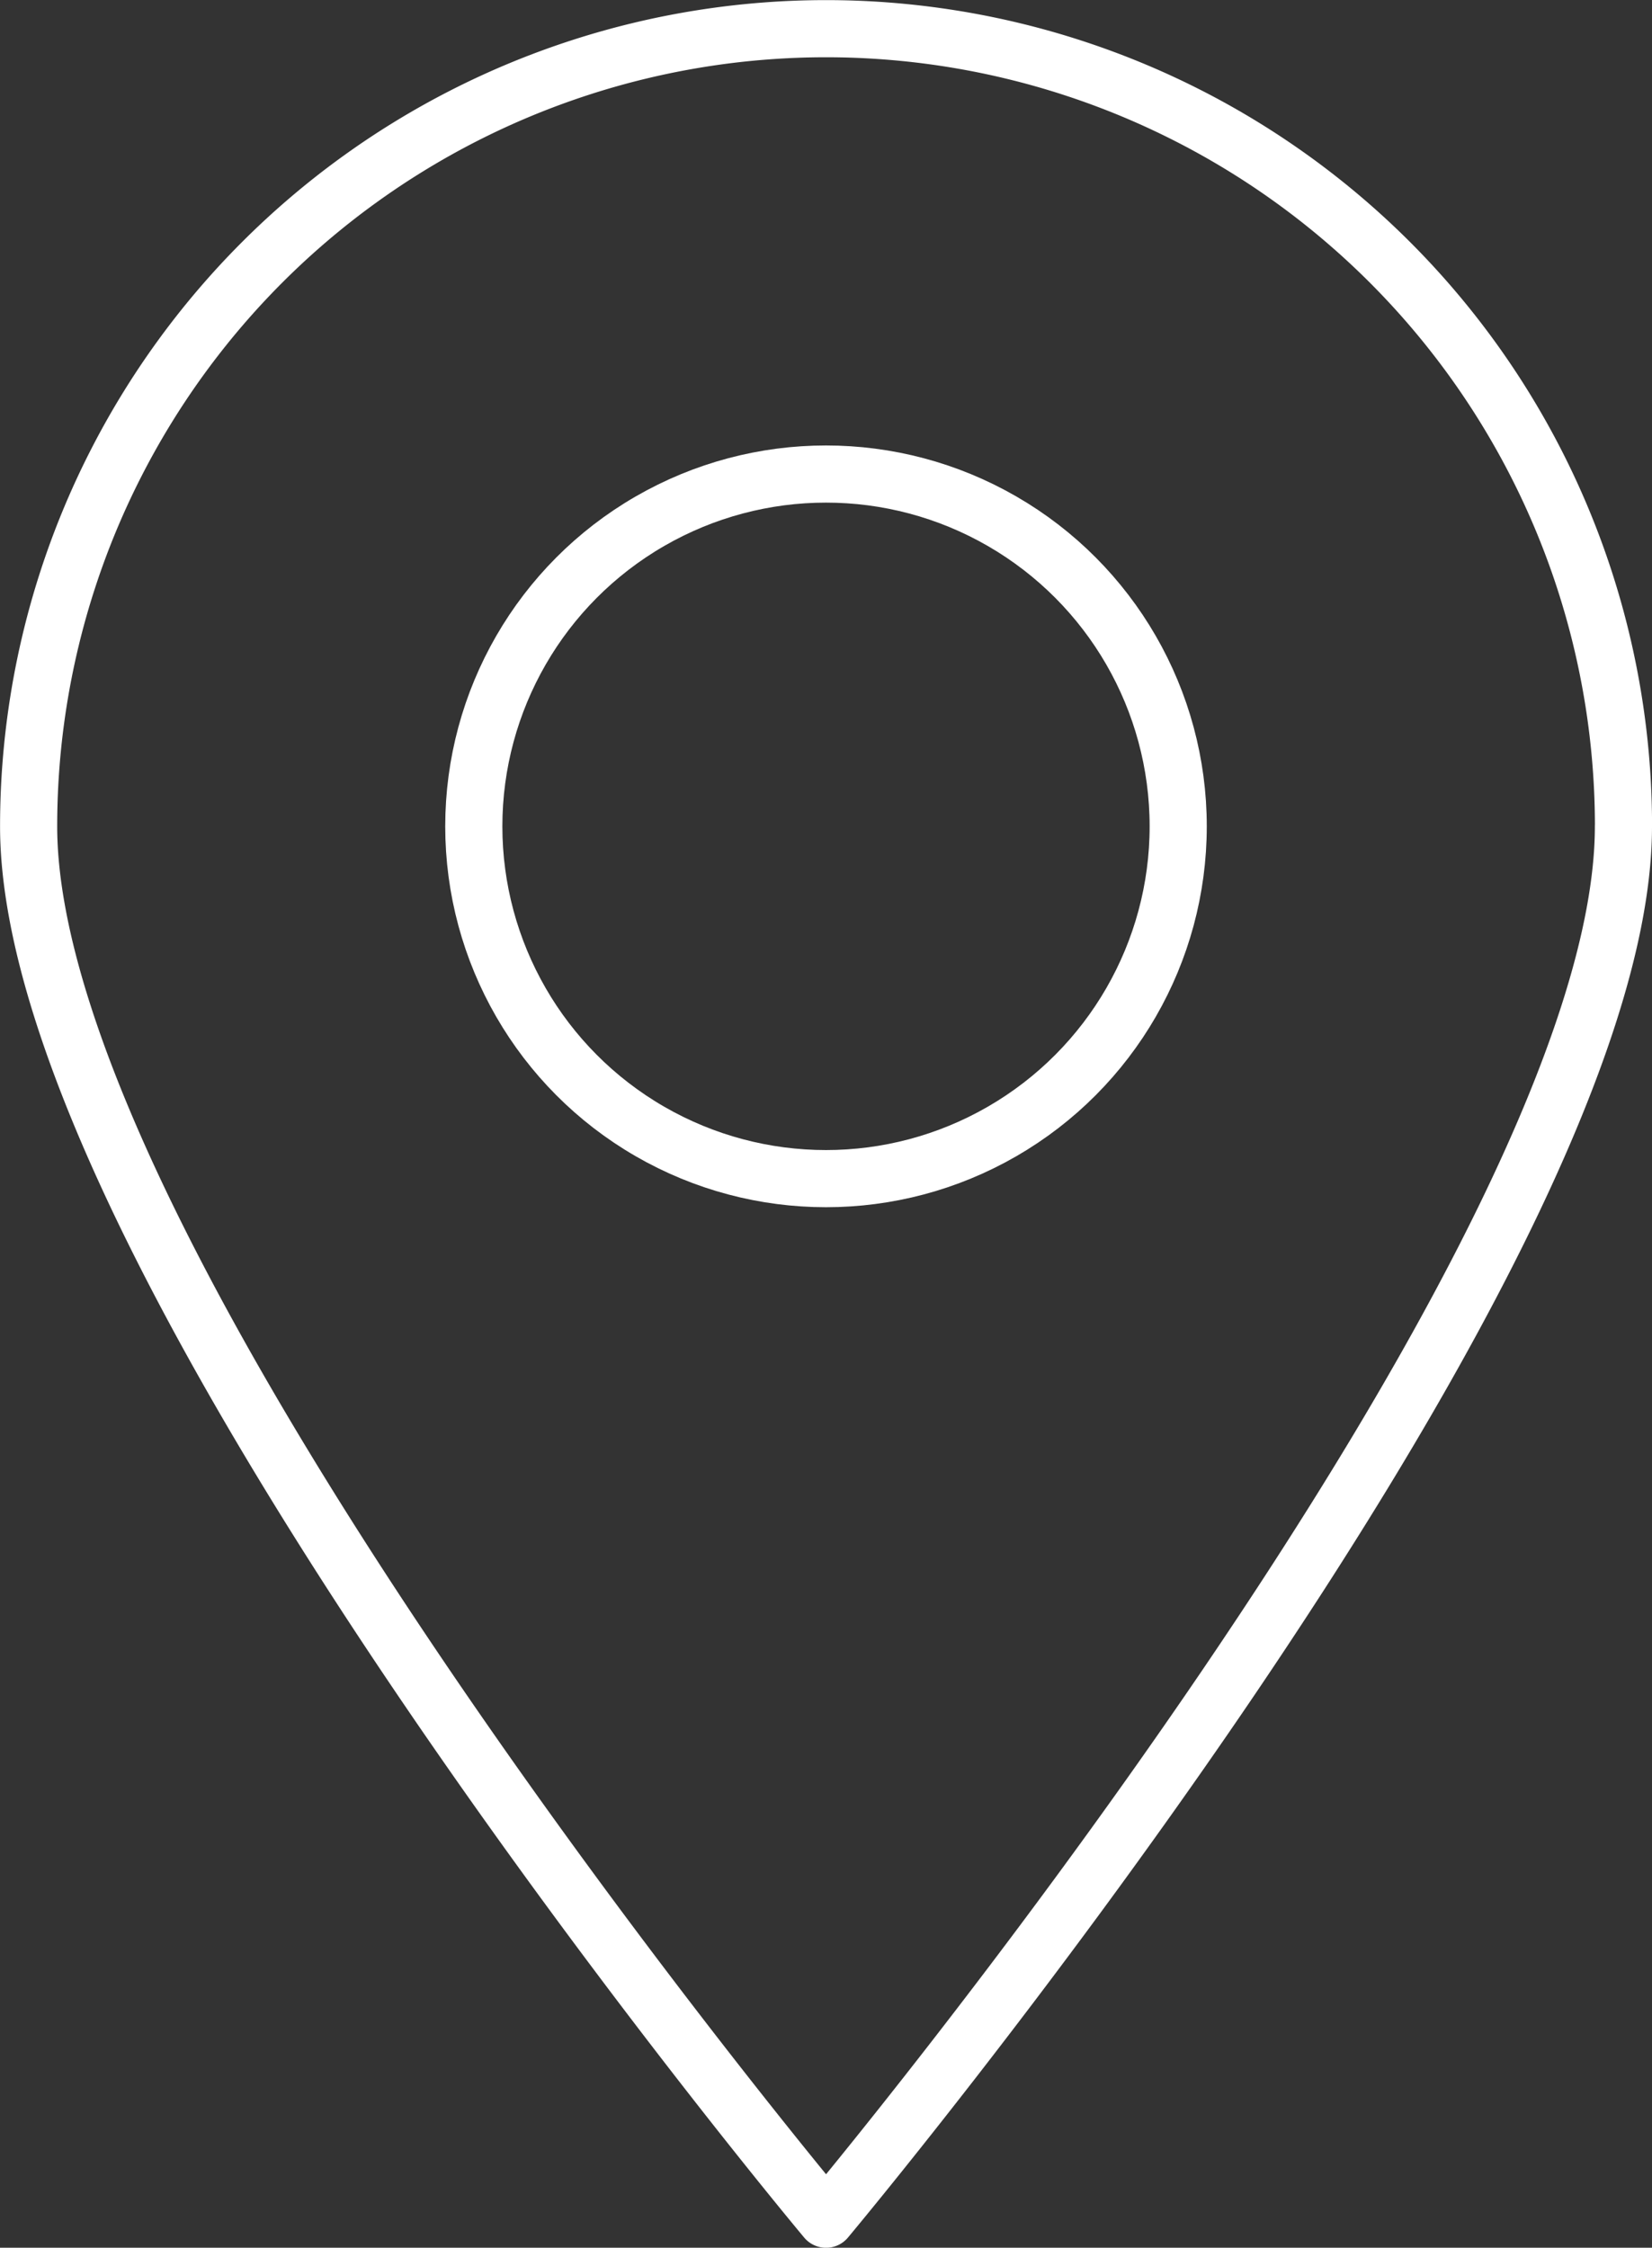
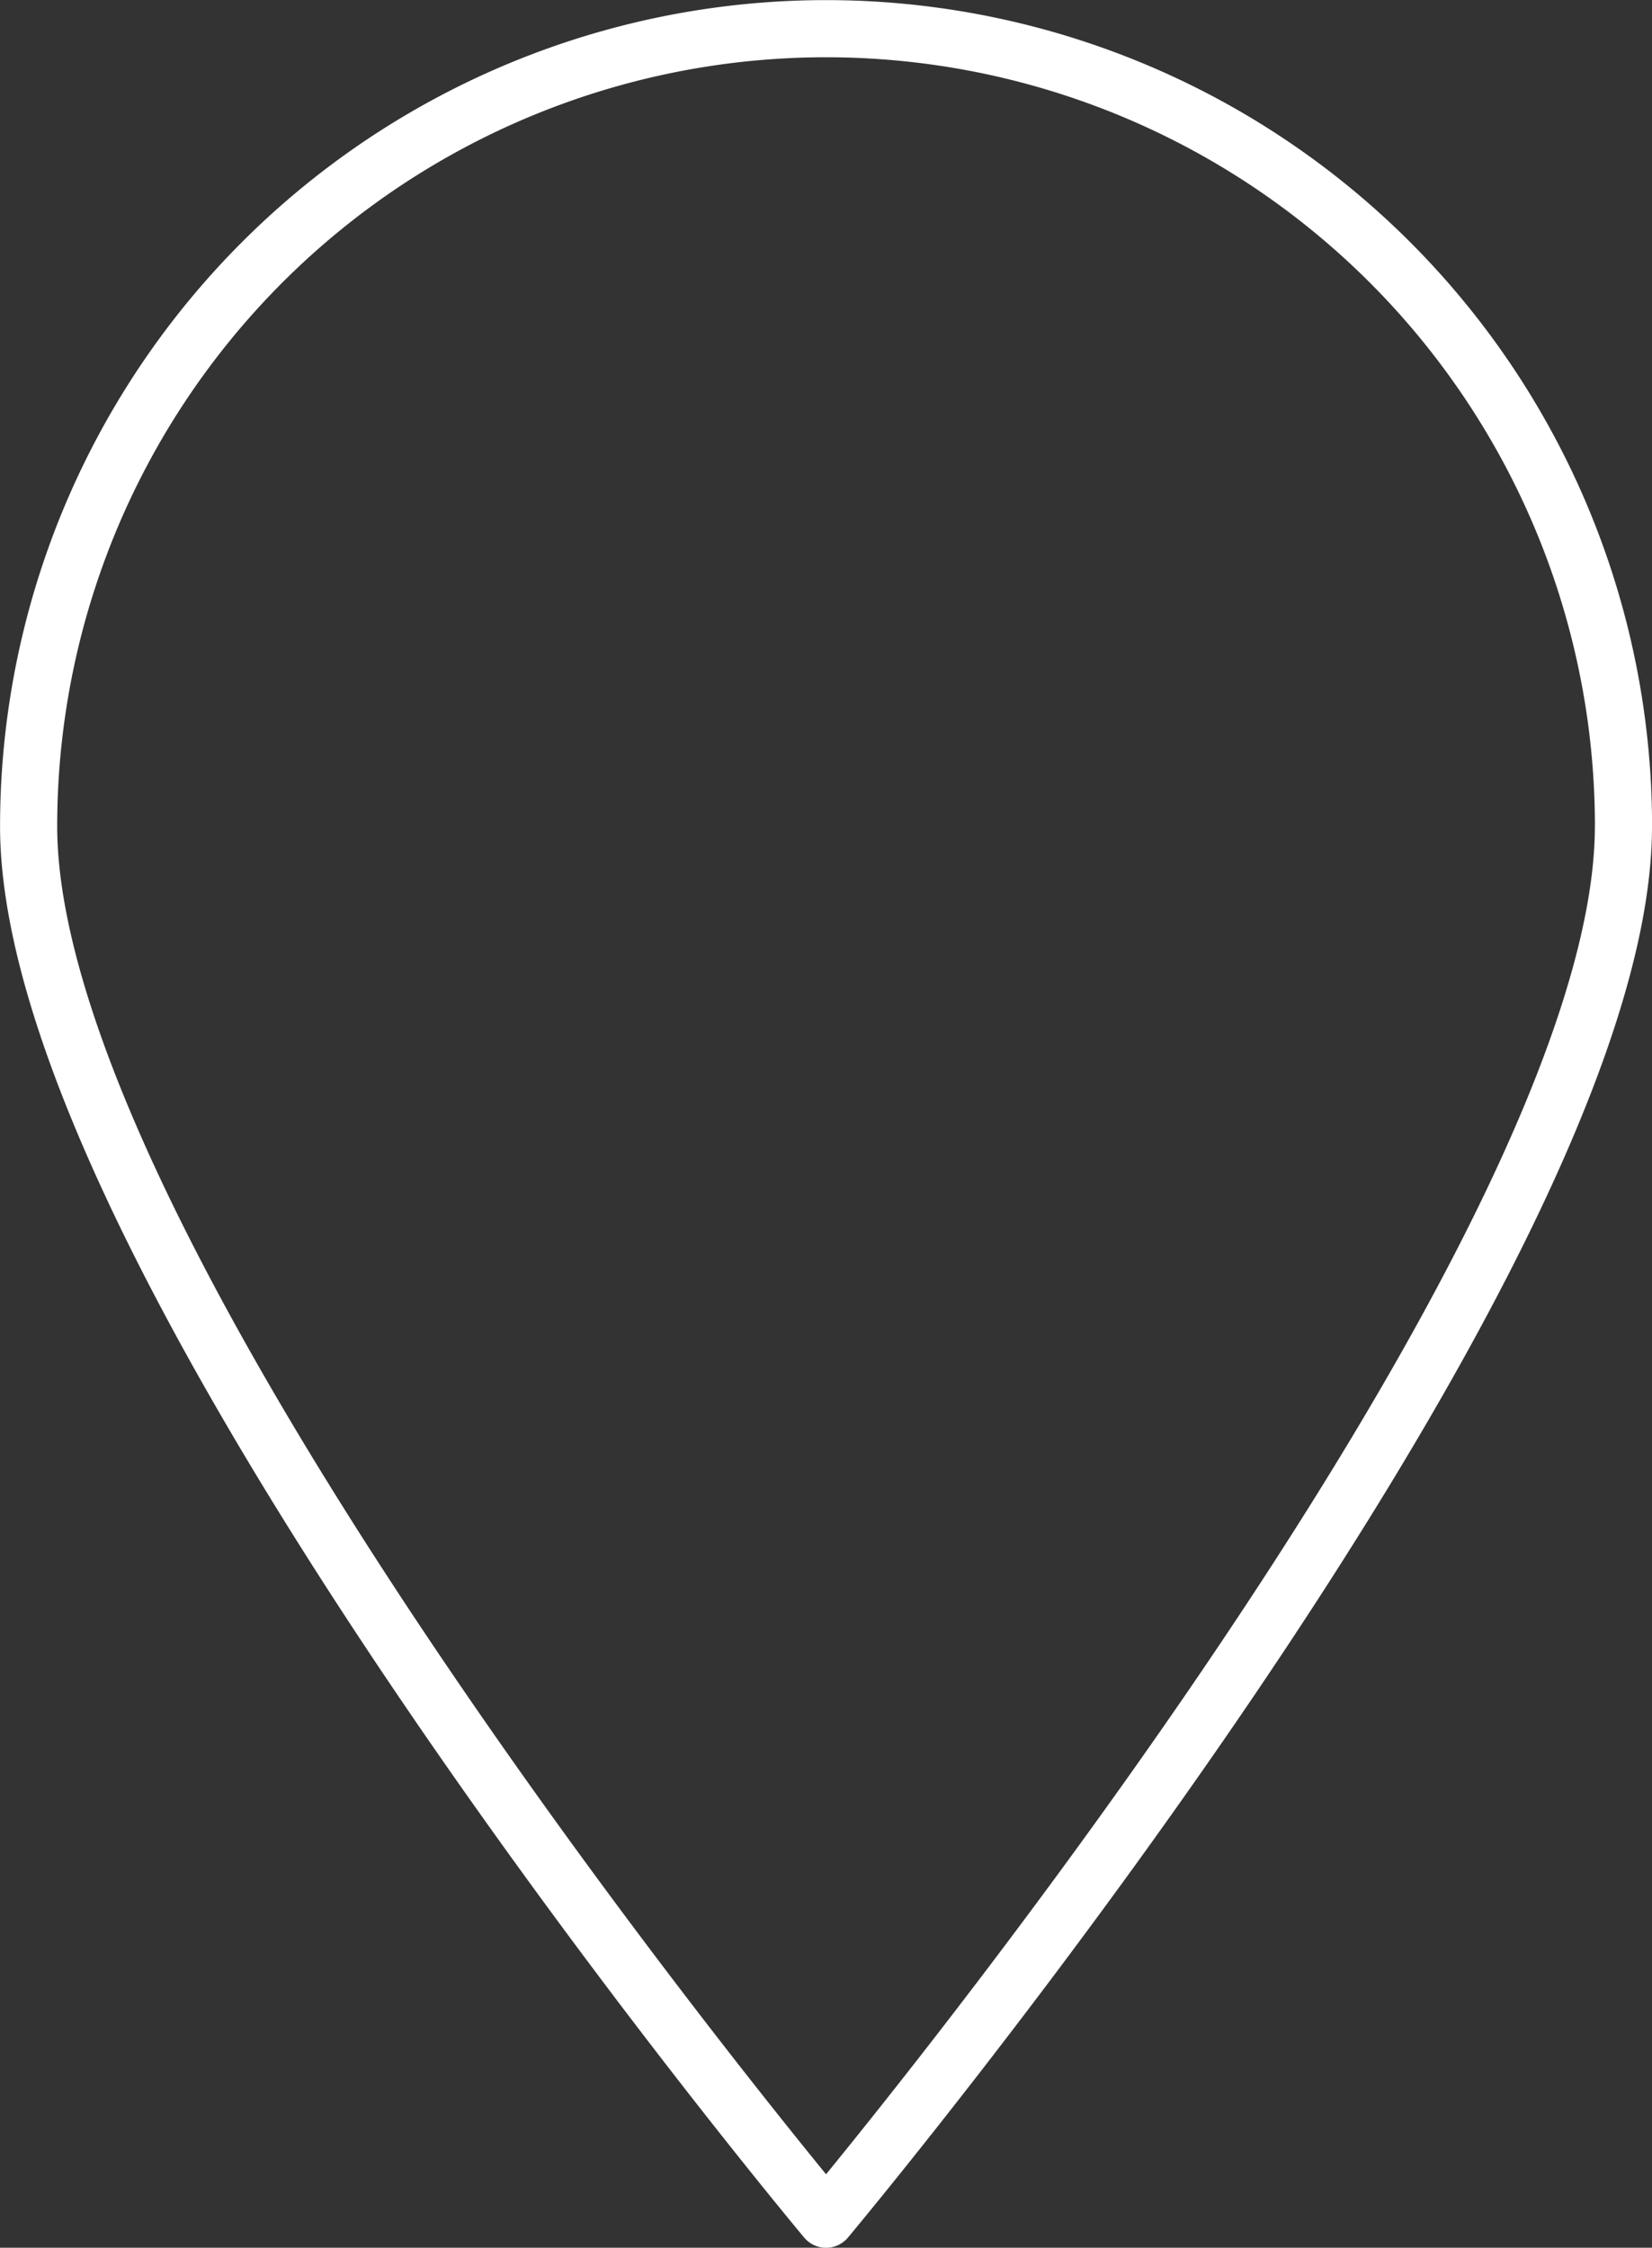
<svg xmlns="http://www.w3.org/2000/svg" width="28.912" height="39.327" viewBox="0 0 28.912 39.327">
  <rect x="0" y="0" width="28.912" height="39.327" fill="#333333" stroke="none" />
  <g id="Location_icon" data-name="Location icon" transform="translate(-242.354 -1113.099)">
-     <circle id="Ellipse_33" data-name="Ellipse 33" cx="6.164" cy="6.164" r="6.164" transform="translate(250.646 1121.393)" fill="none" stroke="#fff" stroke-linecap="round" stroke-linejoin="round" stroke-width="1" />
    <g id="Group_607" data-name="Group 607" transform="translate(242.854 1113.599)">
-       <path id="Path_363" data-name="Path 363" d="M270.766,1127.557c0,7.708-13.955,24.37-13.955,24.37s-13.956-16.662-13.956-24.37a13.956,13.956,0,1,1,27.912,0Z" transform="translate(-242.854 -1113.599)" fill="none" stroke="#fff" stroke-linecap="round" stroke-linejoin="round" stroke-width="1" />
+       <path id="Path_363" data-name="Path 363" d="M270.766,1127.557c0,7.708-13.955,24.37-13.955,24.37s-13.956-16.662-13.956-24.37a13.956,13.956,0,1,1,27.912,0" transform="translate(-242.854 -1113.599)" fill="none" stroke="#fff" stroke-linecap="round" stroke-linejoin="round" stroke-width="1" />
    </g>
  </g>
</svg>